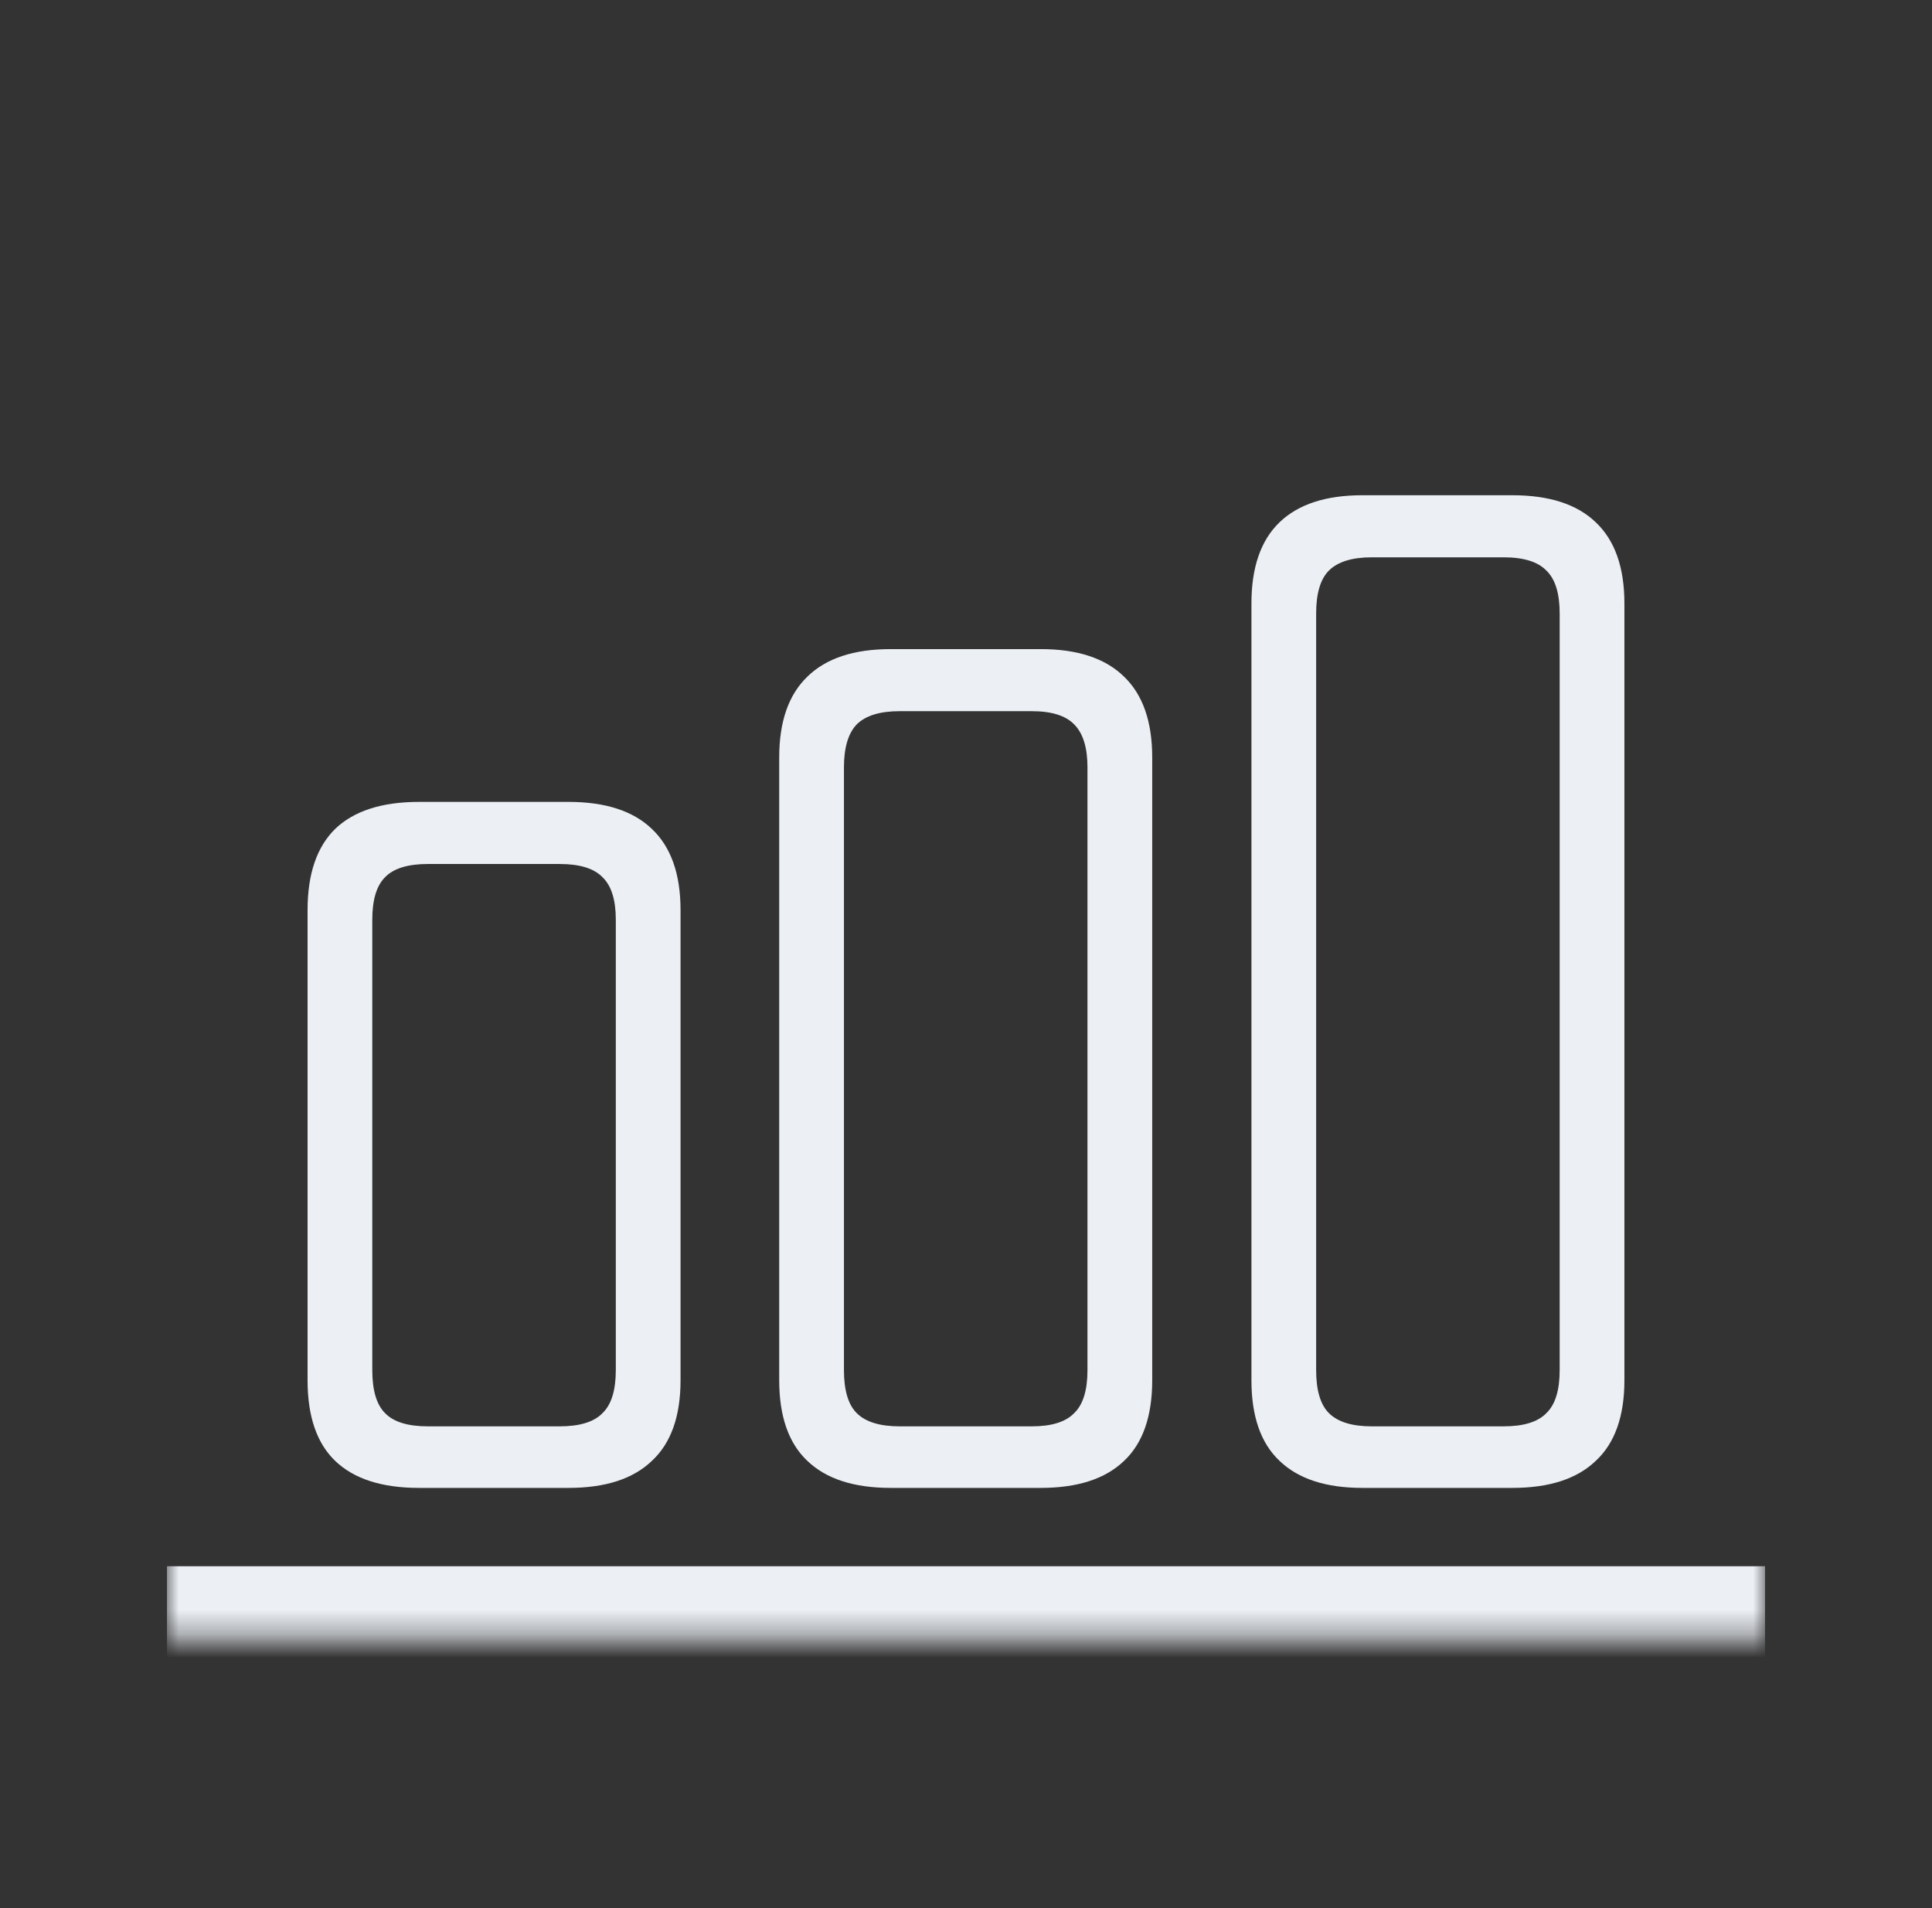
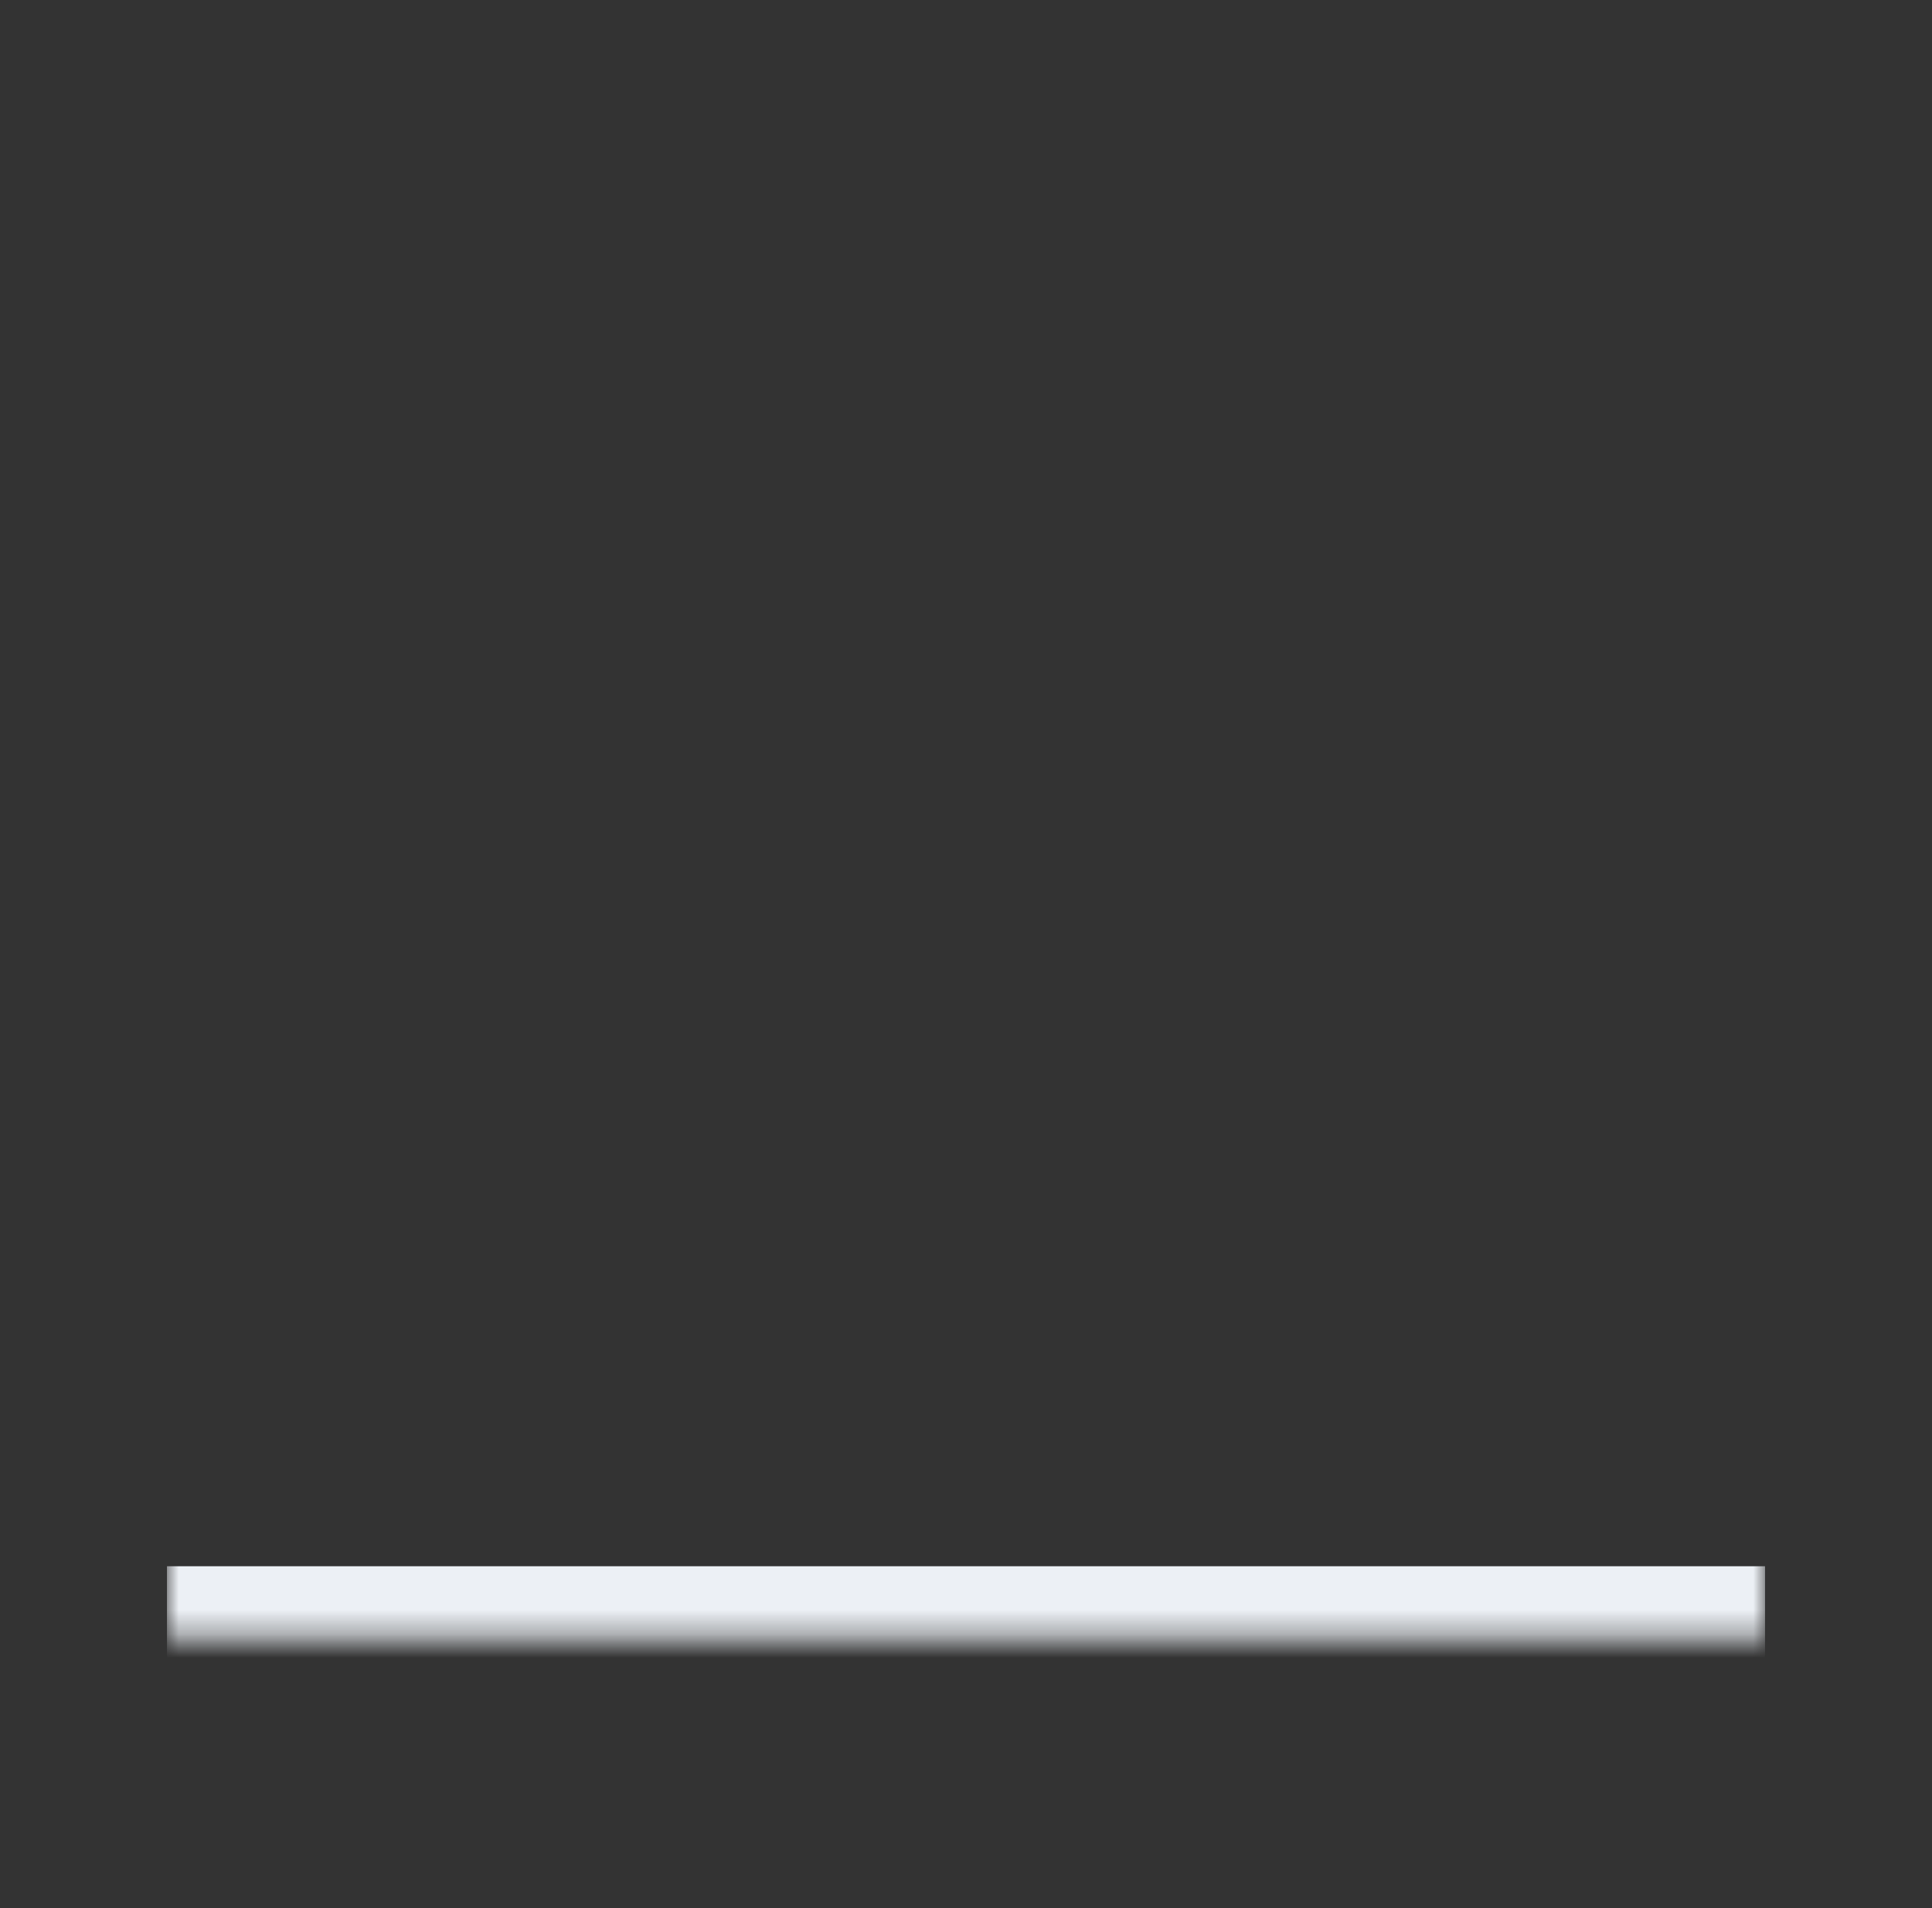
<svg xmlns="http://www.w3.org/2000/svg" width="81" height="80" viewBox="0 0 81 80" fill="none">
  <rect x="0" y="0" width="81" height="80" fill="#333333" stroke="none" />
  <mask id="path-1-inside-1_177_1471" fill="white">
    <path d="M7 14.667H74V68.667H7V14.667Z" />
  </mask>
  <path d="M74 68.667V65.667H7V68.667V71.667H74V68.667Z" fill="#ECF0F5" mask="url(#path-1-inside-1_177_1471)" />
-   <path d="M17.566 62.382C16.009 62.382 14.837 62.004 14.051 61.248C13.28 60.507 12.895 59.379 12.895 57.867V38.159C12.895 36.646 13.28 35.512 14.051 34.755C14.837 33.999 16.009 33.621 17.566 33.621H23.838C25.381 33.621 26.545 33.999 27.331 34.755C28.132 35.512 28.532 36.646 28.532 38.159V57.867C28.532 59.379 28.132 60.507 27.331 61.248C26.545 62.004 25.381 62.382 23.838 62.382H17.566ZM17.944 59.802H23.46C24.306 59.802 24.906 59.617 25.262 59.246C25.633 58.89 25.818 58.289 25.818 57.444V38.559C25.818 37.729 25.633 37.136 25.262 36.78C24.906 36.409 24.306 36.224 23.46 36.224H17.944C17.099 36.224 16.498 36.409 16.142 36.78C15.786 37.136 15.608 37.729 15.608 38.559V57.444C15.608 58.289 15.786 58.89 16.142 59.246C16.498 59.617 17.099 59.802 17.944 59.802ZM37.341 62.382C35.798 62.382 34.634 62.004 33.848 61.248C33.062 60.507 32.669 59.379 32.669 57.867V31.753C32.669 30.255 33.062 29.128 33.848 28.371C34.634 27.6 35.798 27.215 37.341 27.215H43.636C45.178 27.215 46.342 27.6 47.128 28.371C47.914 29.128 48.307 30.255 48.307 31.753V57.867C48.307 59.379 47.914 60.507 47.128 61.248C46.342 62.004 45.178 62.382 43.636 62.382H37.341ZM37.719 59.802H43.258C44.088 59.802 44.681 59.617 45.037 59.246C45.408 58.89 45.593 58.289 45.593 57.444V32.175C45.593 31.345 45.408 30.744 45.037 30.373C44.681 30.003 44.088 29.817 43.258 29.817H37.719C36.888 29.817 36.288 30.003 35.917 30.373C35.561 30.744 35.383 31.345 35.383 32.175V57.444C35.383 58.289 35.561 58.89 35.917 59.246C36.288 59.617 36.888 59.802 37.719 59.802ZM57.115 62.382C55.588 62.382 54.431 62.004 53.645 61.248C52.859 60.507 52.467 59.379 52.467 57.867V25.302C52.467 23.789 52.859 22.655 53.645 21.898C54.431 21.142 55.588 20.764 57.115 20.764H63.41C64.953 20.764 66.117 21.142 66.903 21.898C67.704 22.655 68.104 23.789 68.104 25.302V57.867C68.104 59.379 67.704 60.507 66.903 61.248C66.117 62.004 64.953 62.382 63.41 62.382H57.115ZM57.516 59.802H63.032C63.878 59.802 64.478 59.617 64.834 59.246C65.205 58.89 65.39 58.289 65.39 57.444V25.724C65.39 24.879 65.205 24.279 64.834 23.923C64.478 23.552 63.878 23.366 63.032 23.366H57.516C56.685 23.366 56.085 23.552 55.714 23.923C55.358 24.279 55.18 24.879 55.18 25.724V57.444C55.18 58.289 55.358 58.89 55.714 59.246C56.085 59.617 56.685 59.802 57.516 59.802Z" fill="#ECF0F5" />
</svg>